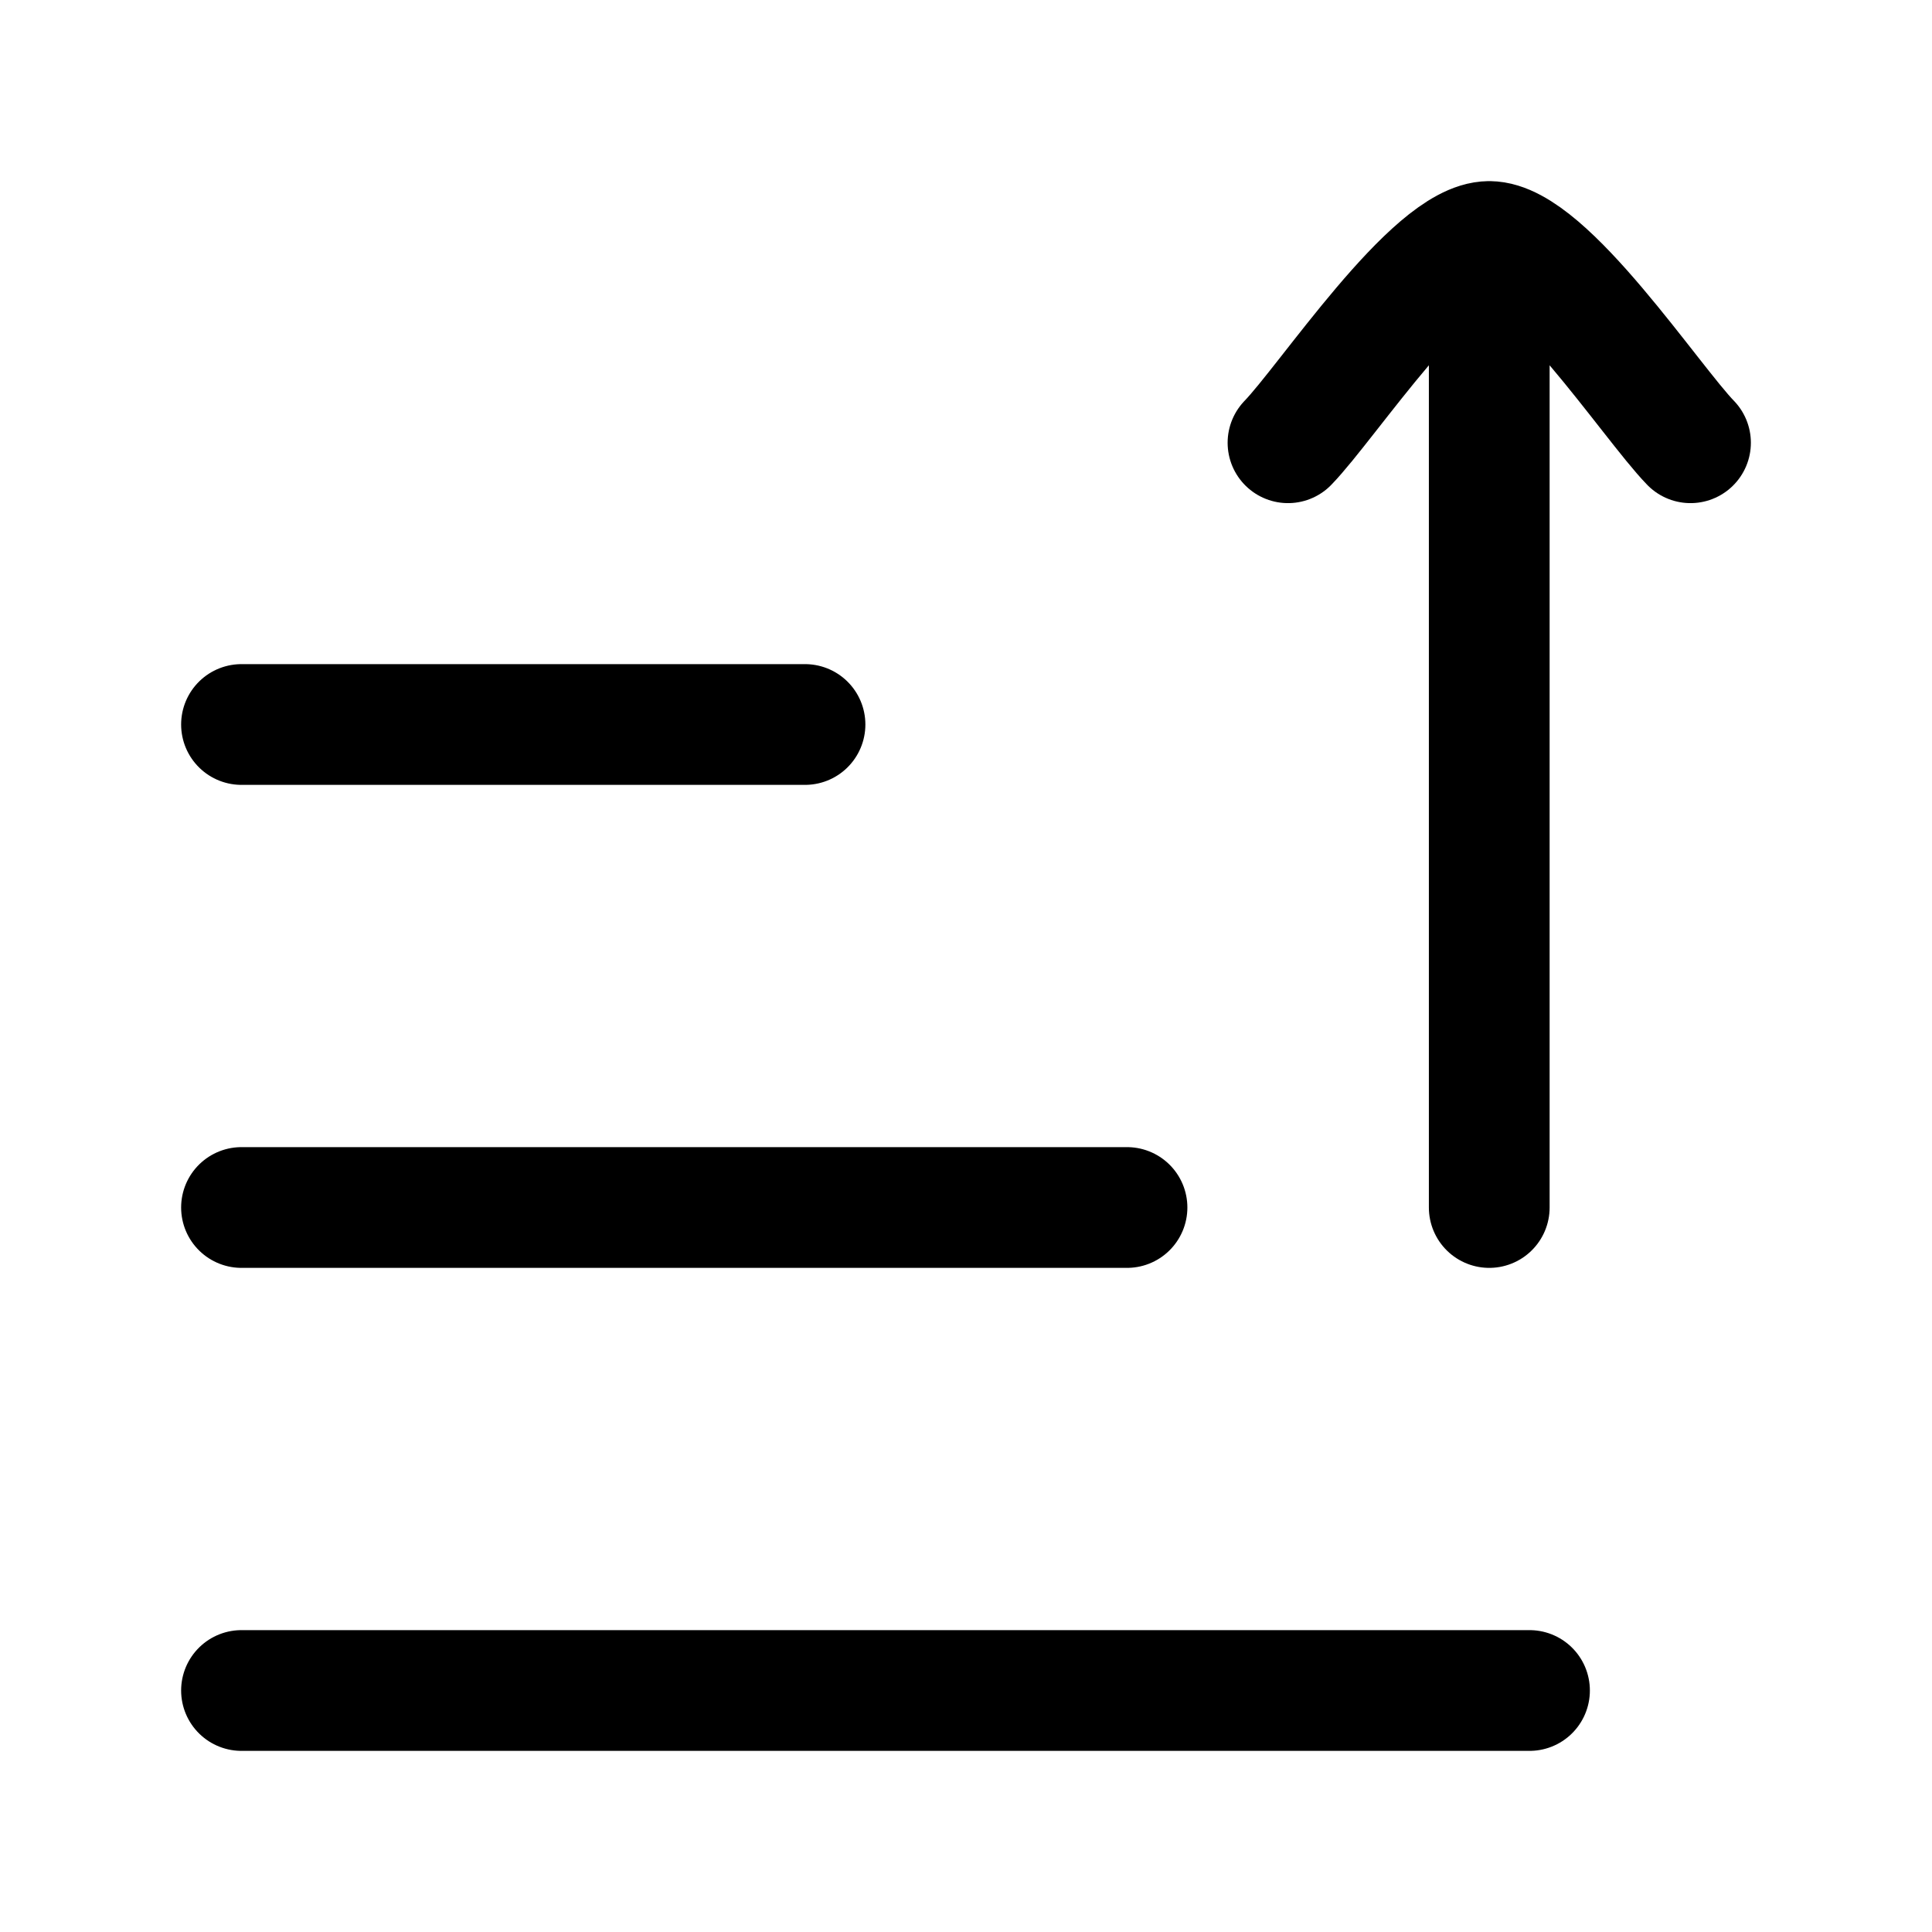
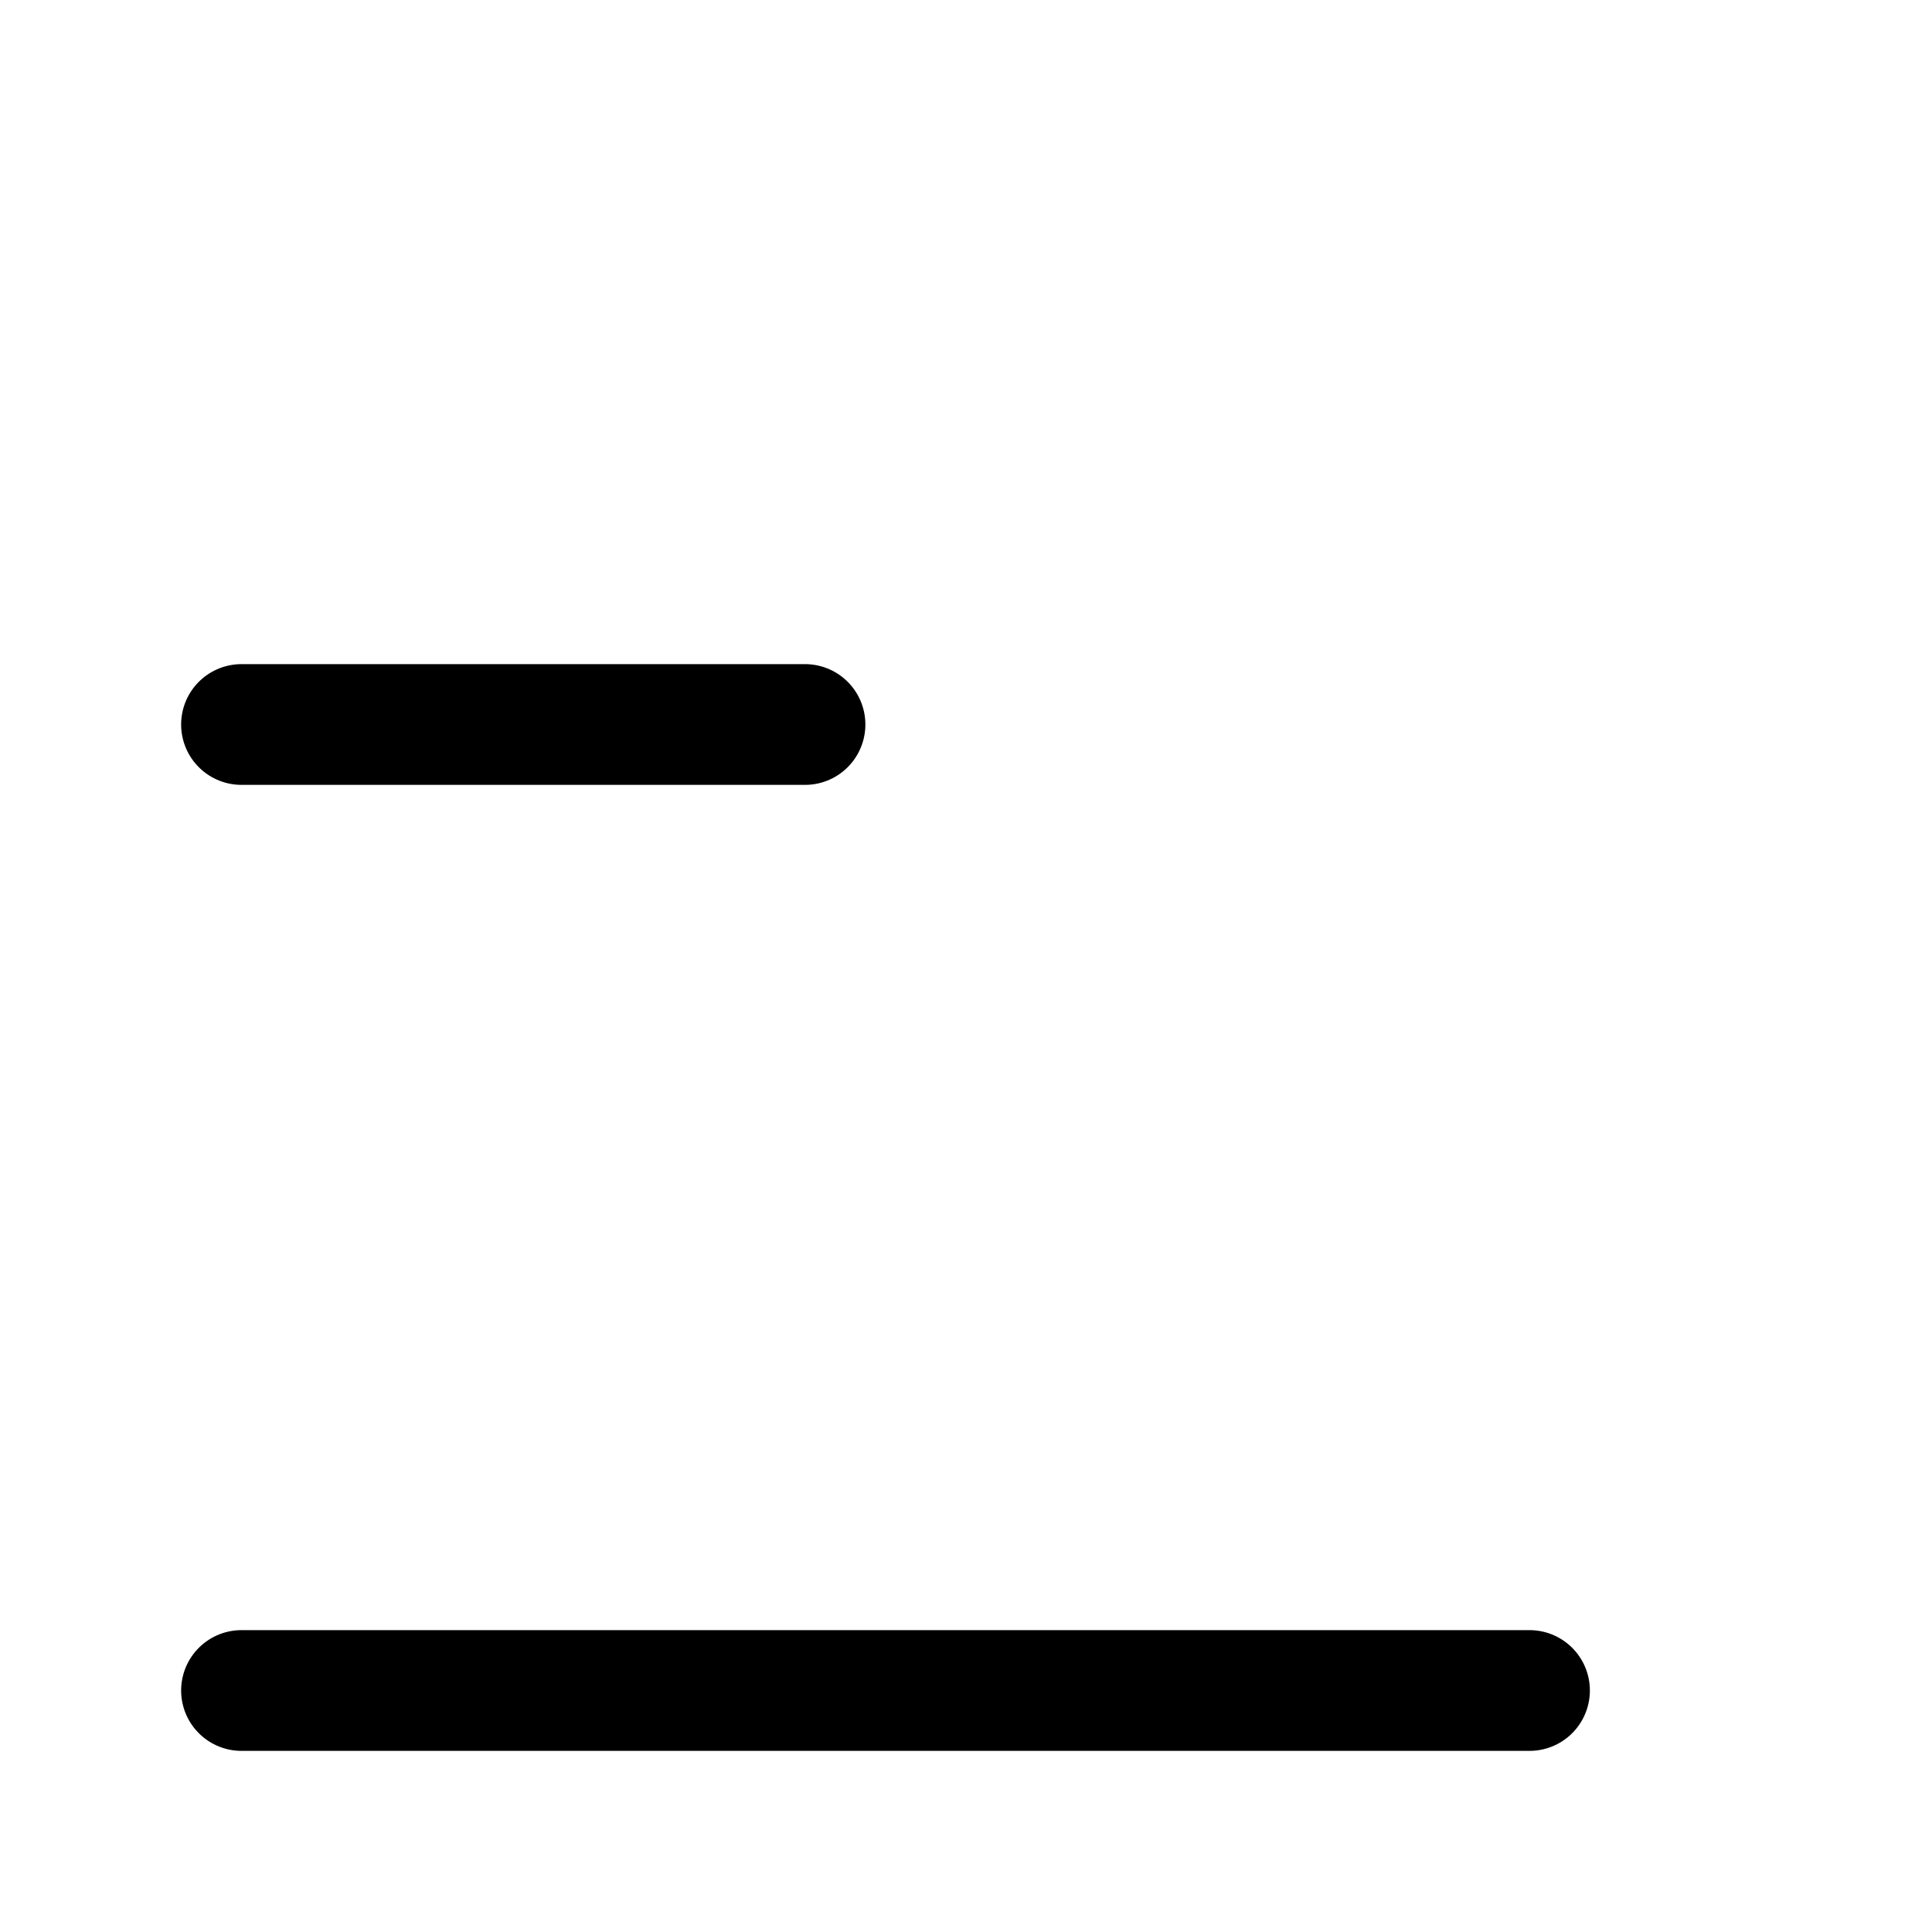
<svg xmlns="http://www.w3.org/2000/svg" viewBox="0 0 24 24" width="48" height="48" color="currentColor" fill="none" stroke="currentColor" stroke-width="1.5" stroke-linecap="round" stroke-linejoin="round">
-   <path d="M3 15L14 15" />
  <path d="M3 9H10" />
  <path d="M3 21H19" />
-   <path d="M18.5 3V15M18.5 3C17.8 3 16.491 4.994 16 5.5M18.5 3C19.2 3 20.509 4.994 21 5.5" />
</svg>